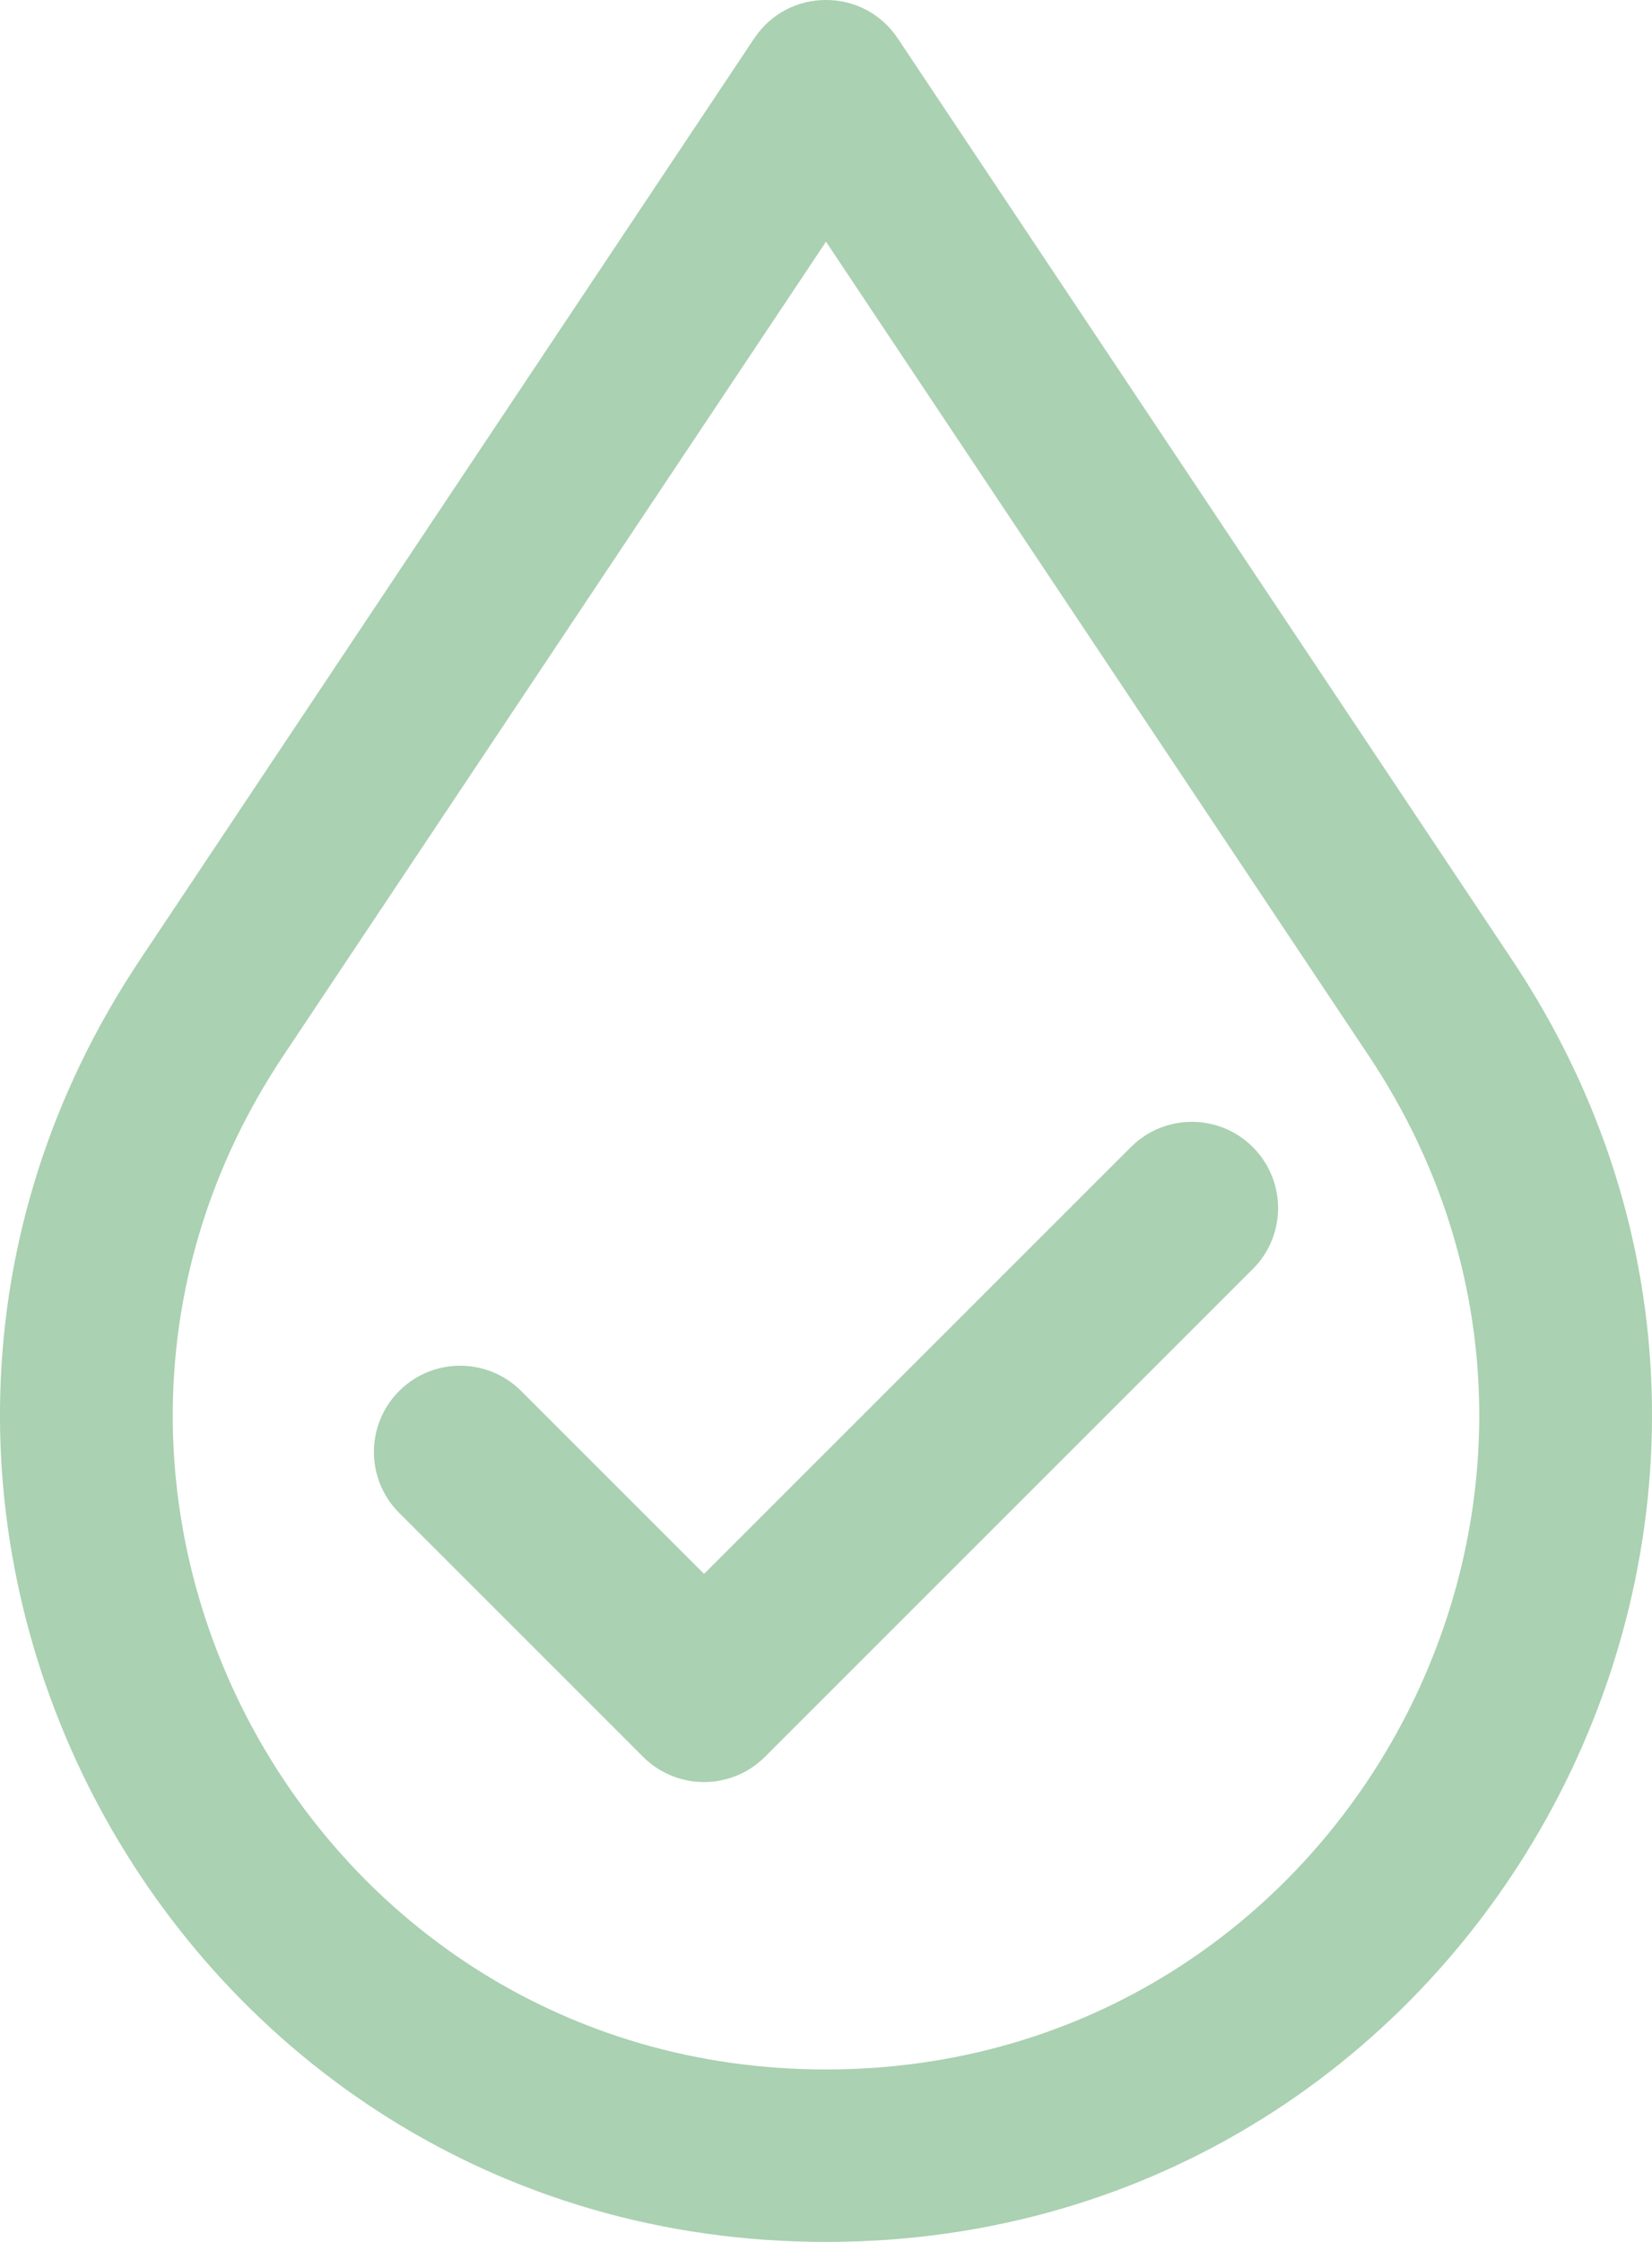
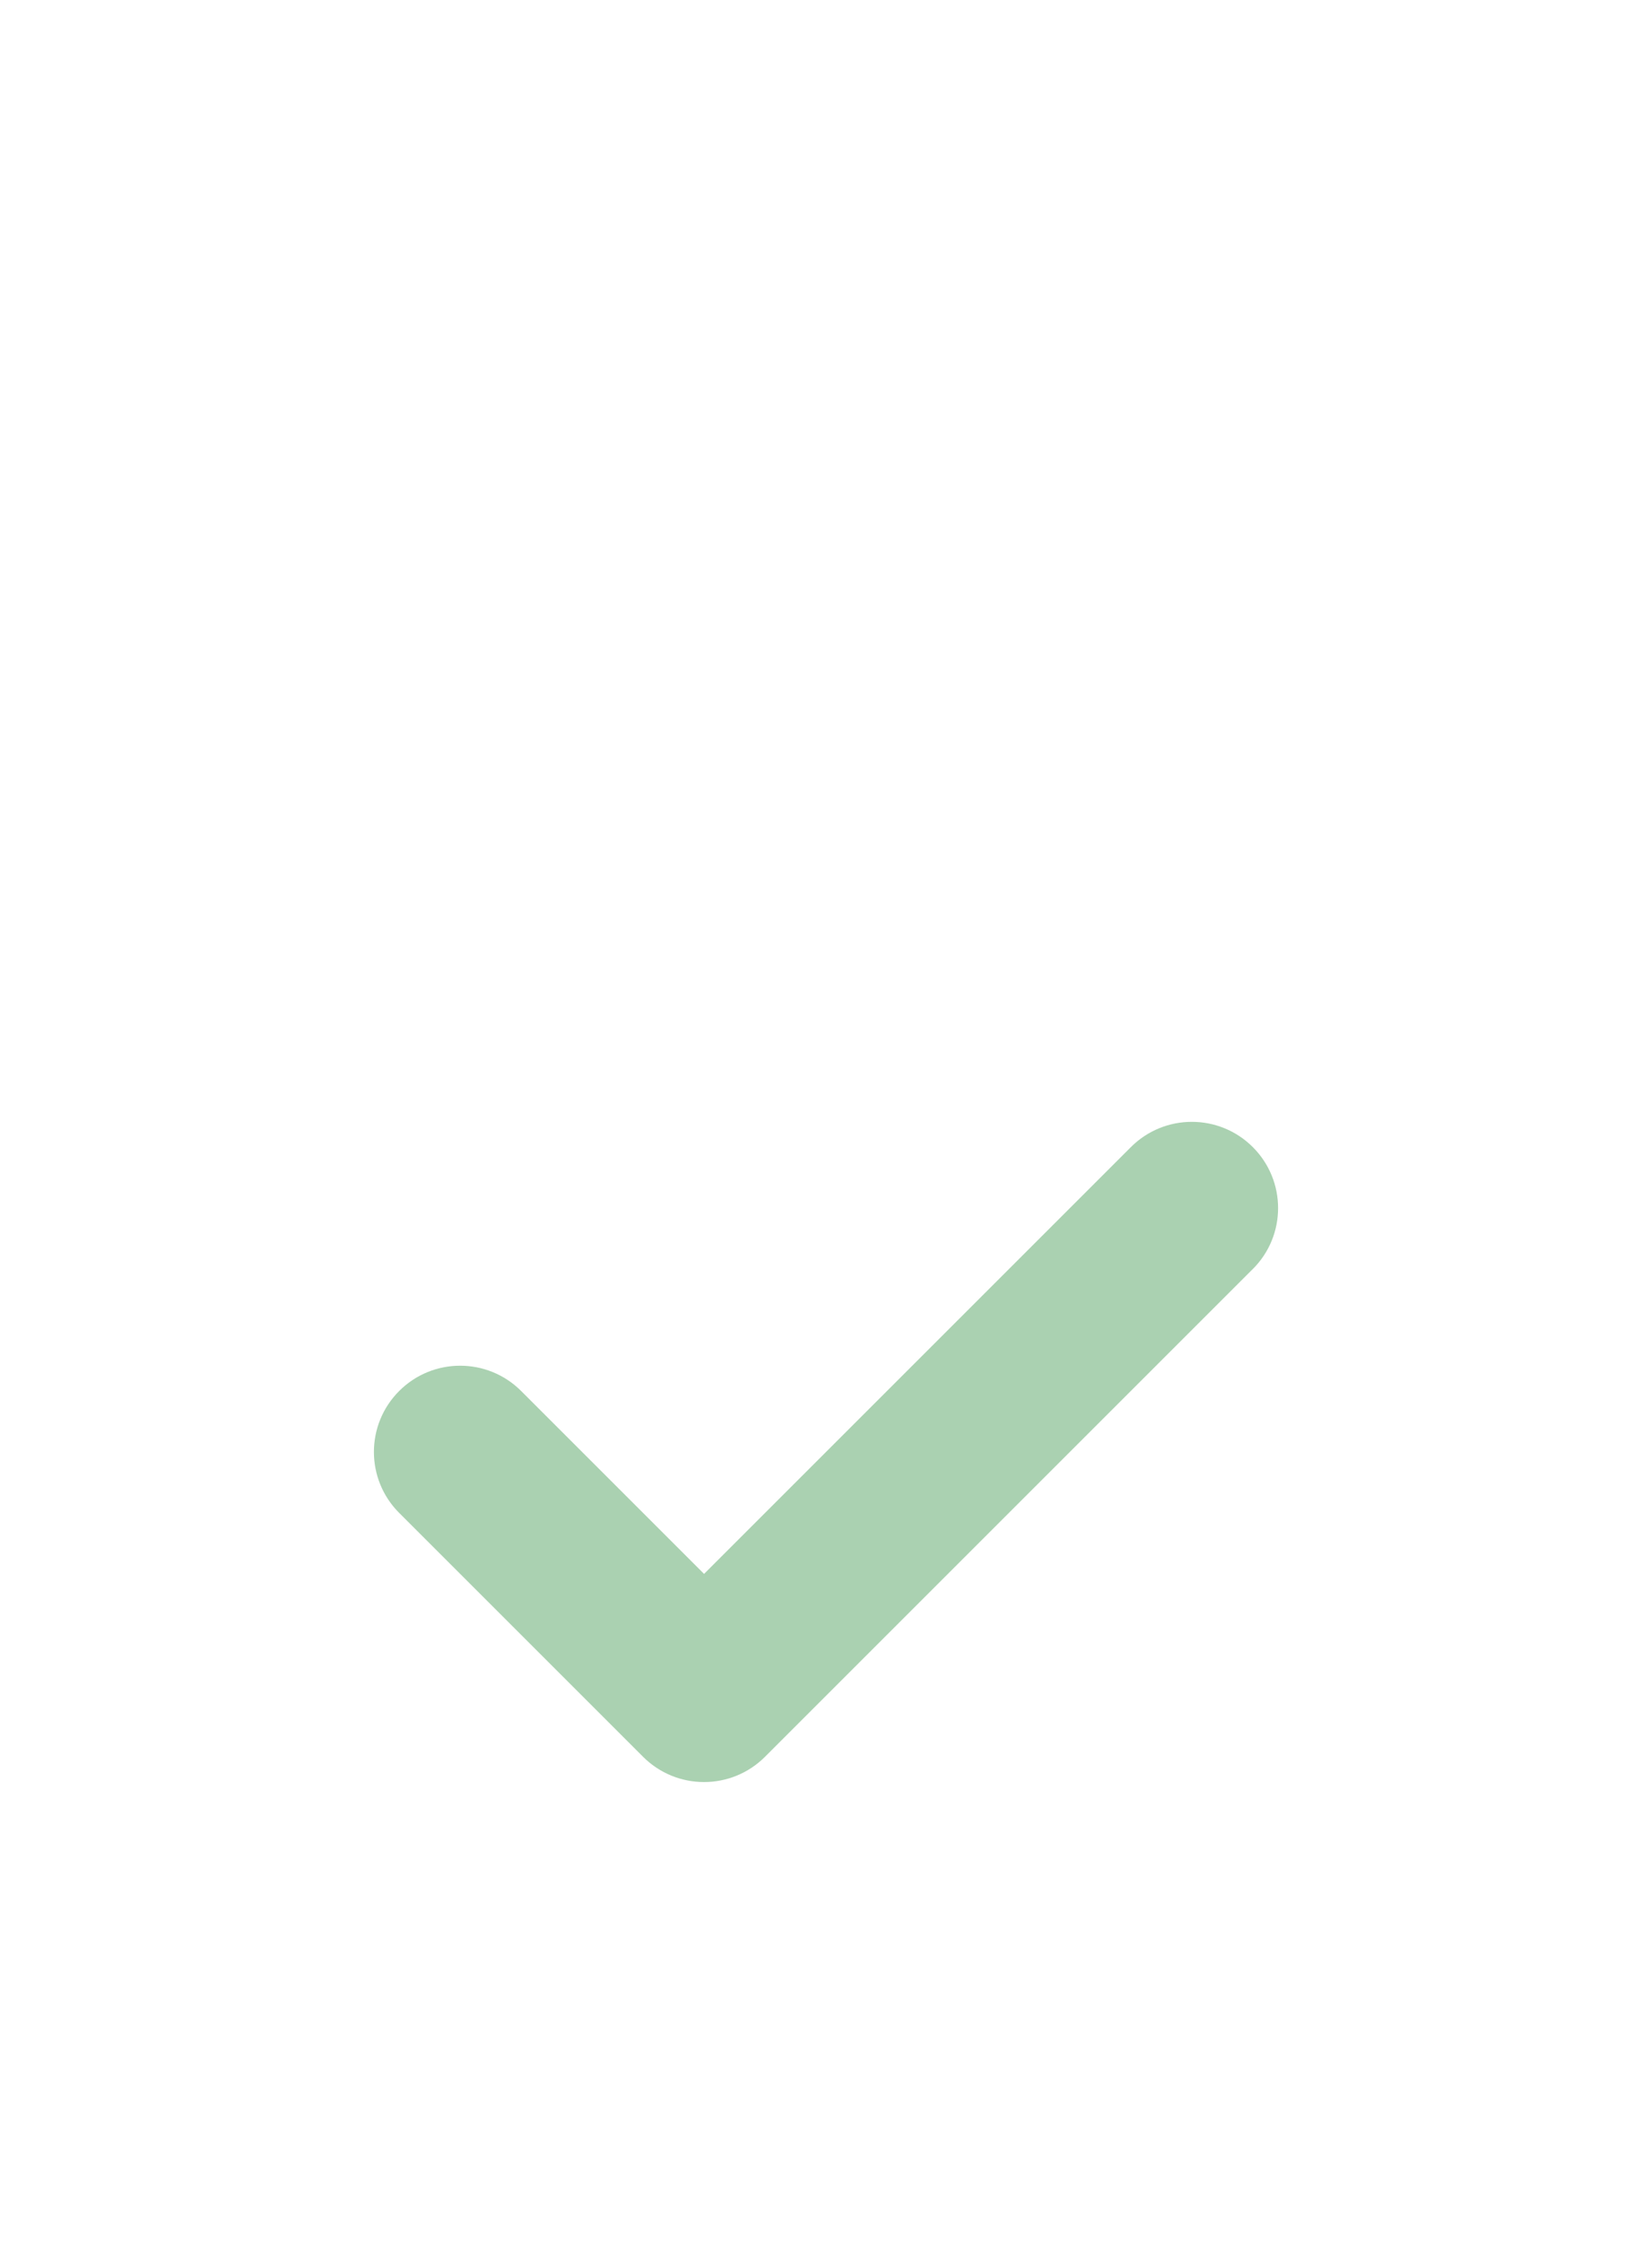
<svg xmlns="http://www.w3.org/2000/svg" id="Camada_2" data-name="Camada 2" viewBox="0 0 349.12 473.81">
  <defs>
    <style> .cls-1 { fill: #aad1b1; stroke-width: 0px; } </style>
  </defs>
  <g id="Camada_1-2" data-name="Camada 1">
    <g>
      <path class="cls-1" d="M264.76,268.19l-103.09,103.09c-7.12,7.12-18.65,7.12-25.77,0l-51.54-51.54c-7.12-7.12-7.12-18.65,0-25.77,7.12-7.12,18.65-7.12,25.77,0l38.66,38.66,90.2-90.2c7.12-7.12,18.65-7.12,25.77,0,7.12,7.12,7.12,18.66,0,25.77h0Z" />
-       <path class="cls-1" d="M319.56,202.87L189.72,8.11c-7.21-10.82-23.11-10.82-30.33,0L29.56,202.87c-77.21,115.81,5.81,270.94,145,270.94s222.21-155.12,145-270.94ZM174.56,437.36c-110.08,0-175.74-122.68-114.67-214.27L174.56,51.08l114.68,172.01c61.06,91.59-4.6,214.27-114.68,214.27Z" />
    </g>
  </g>
</svg>